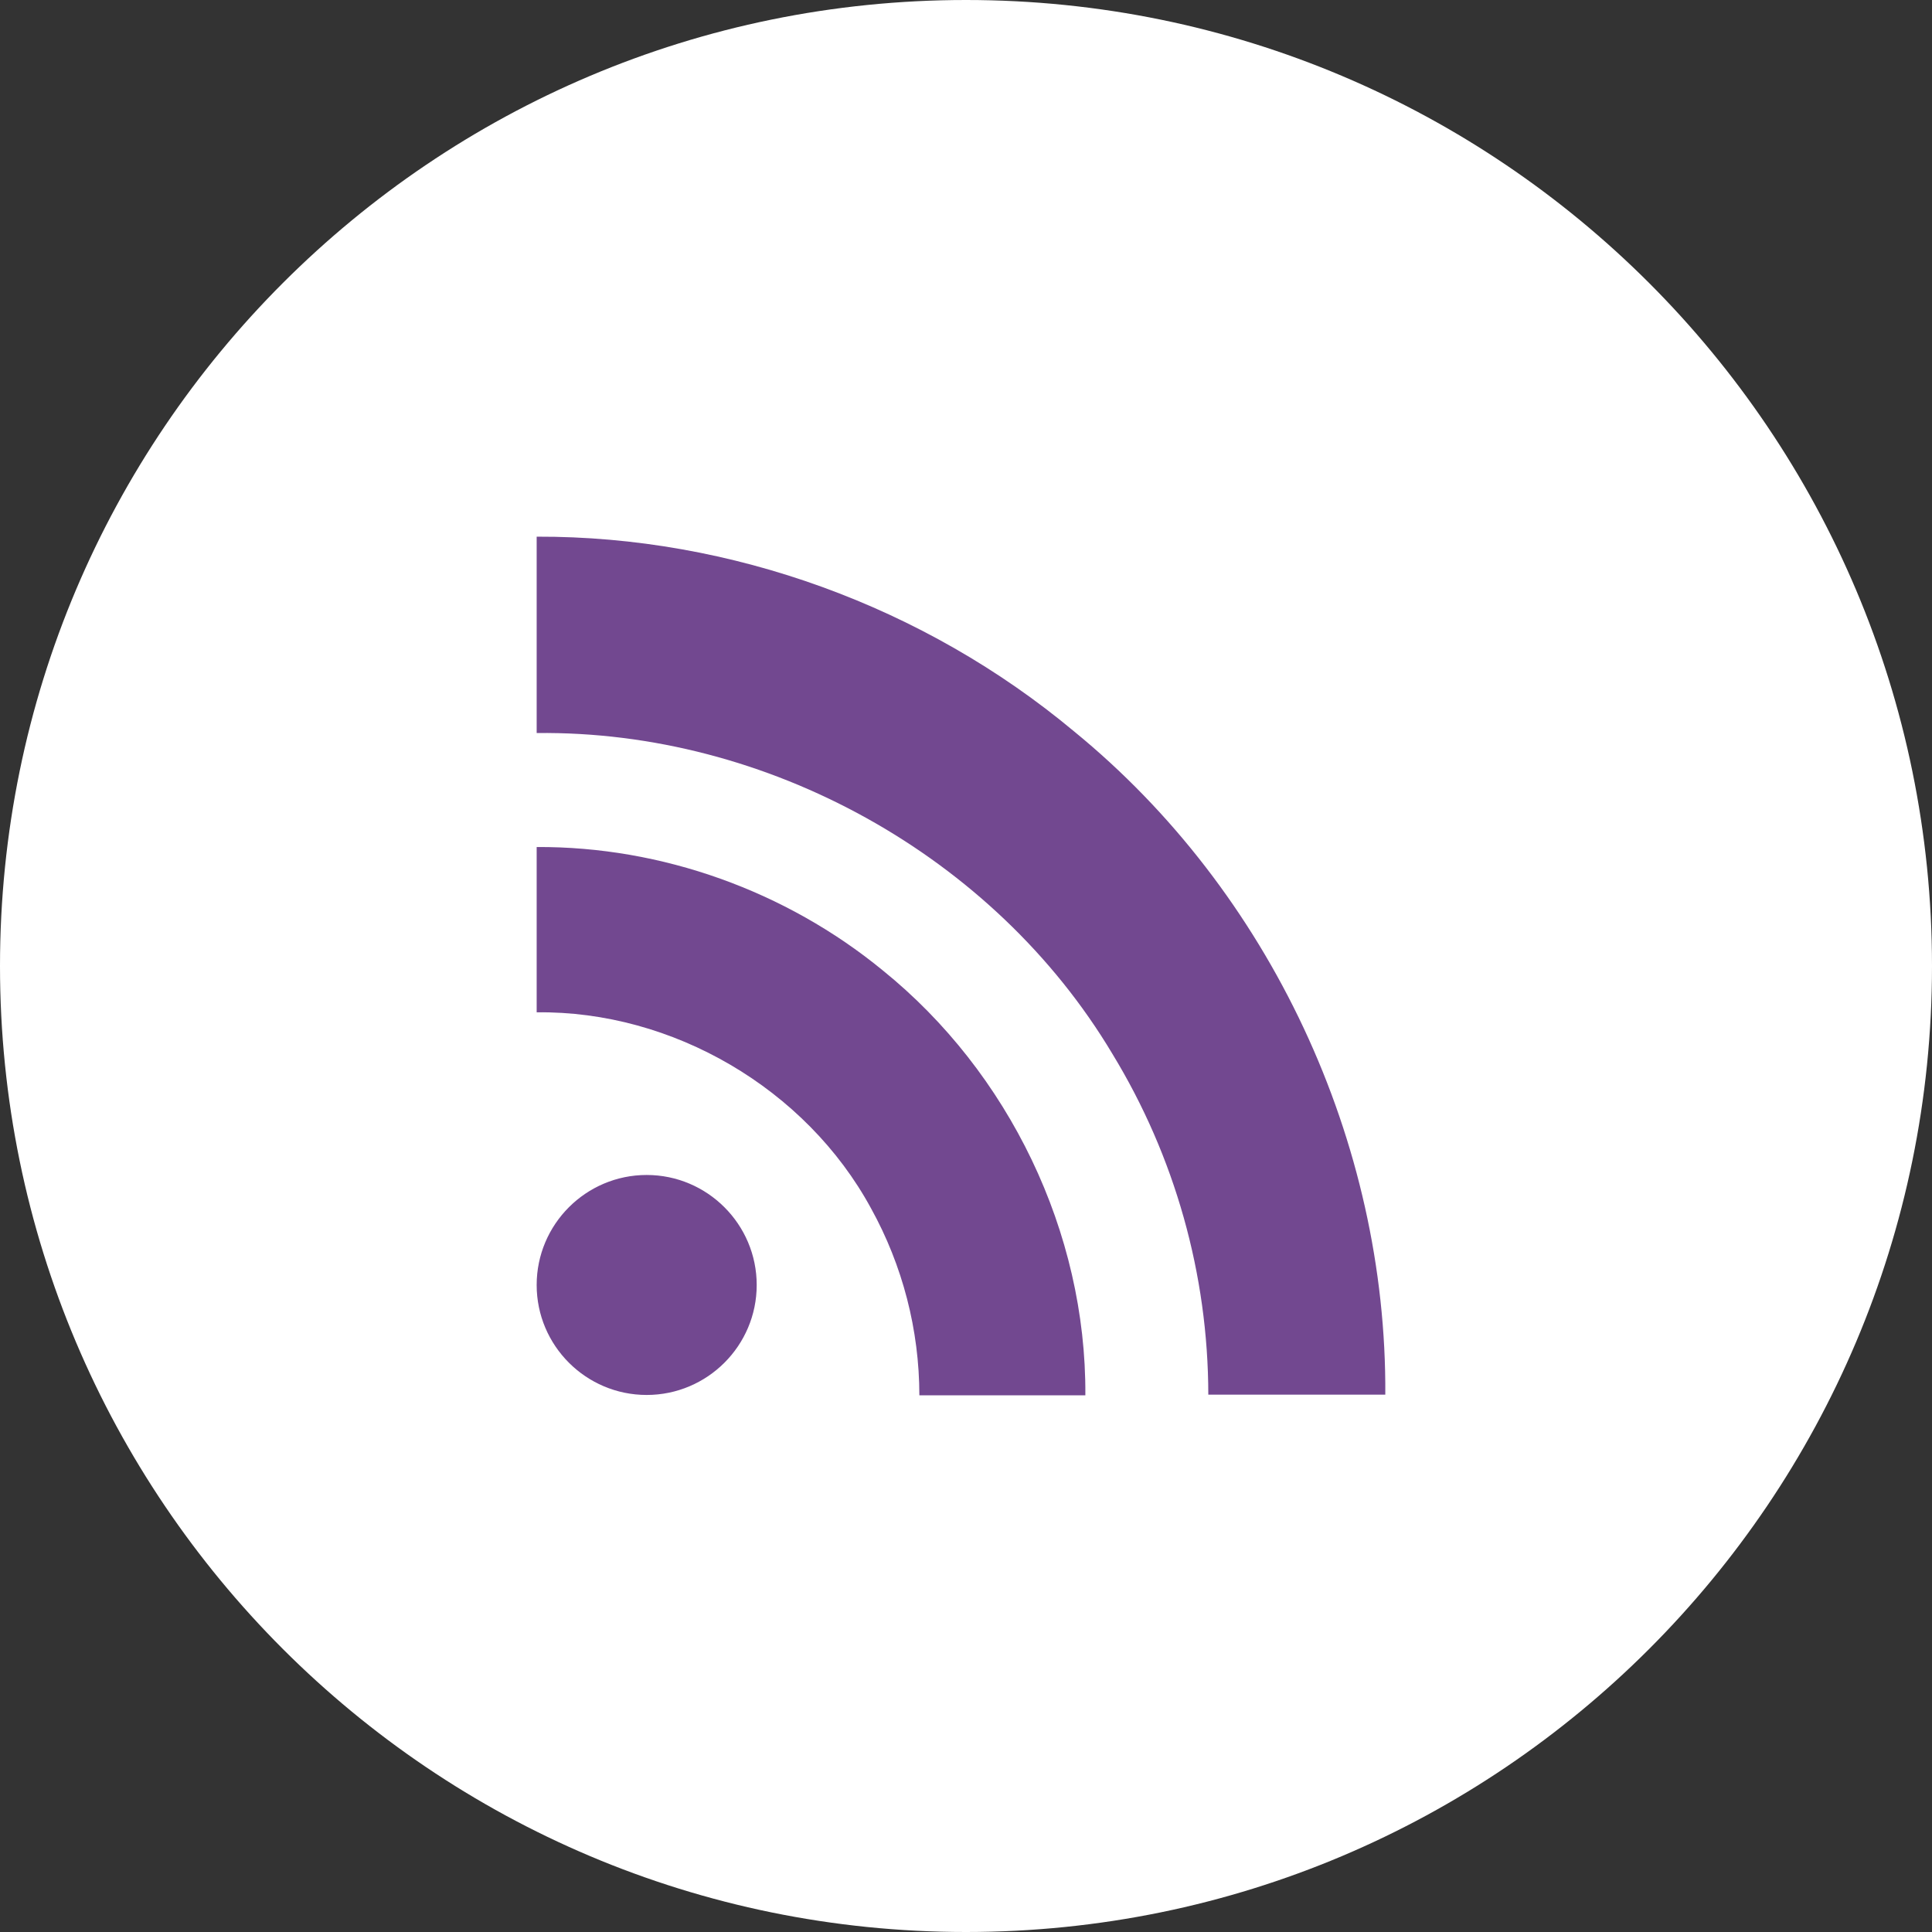
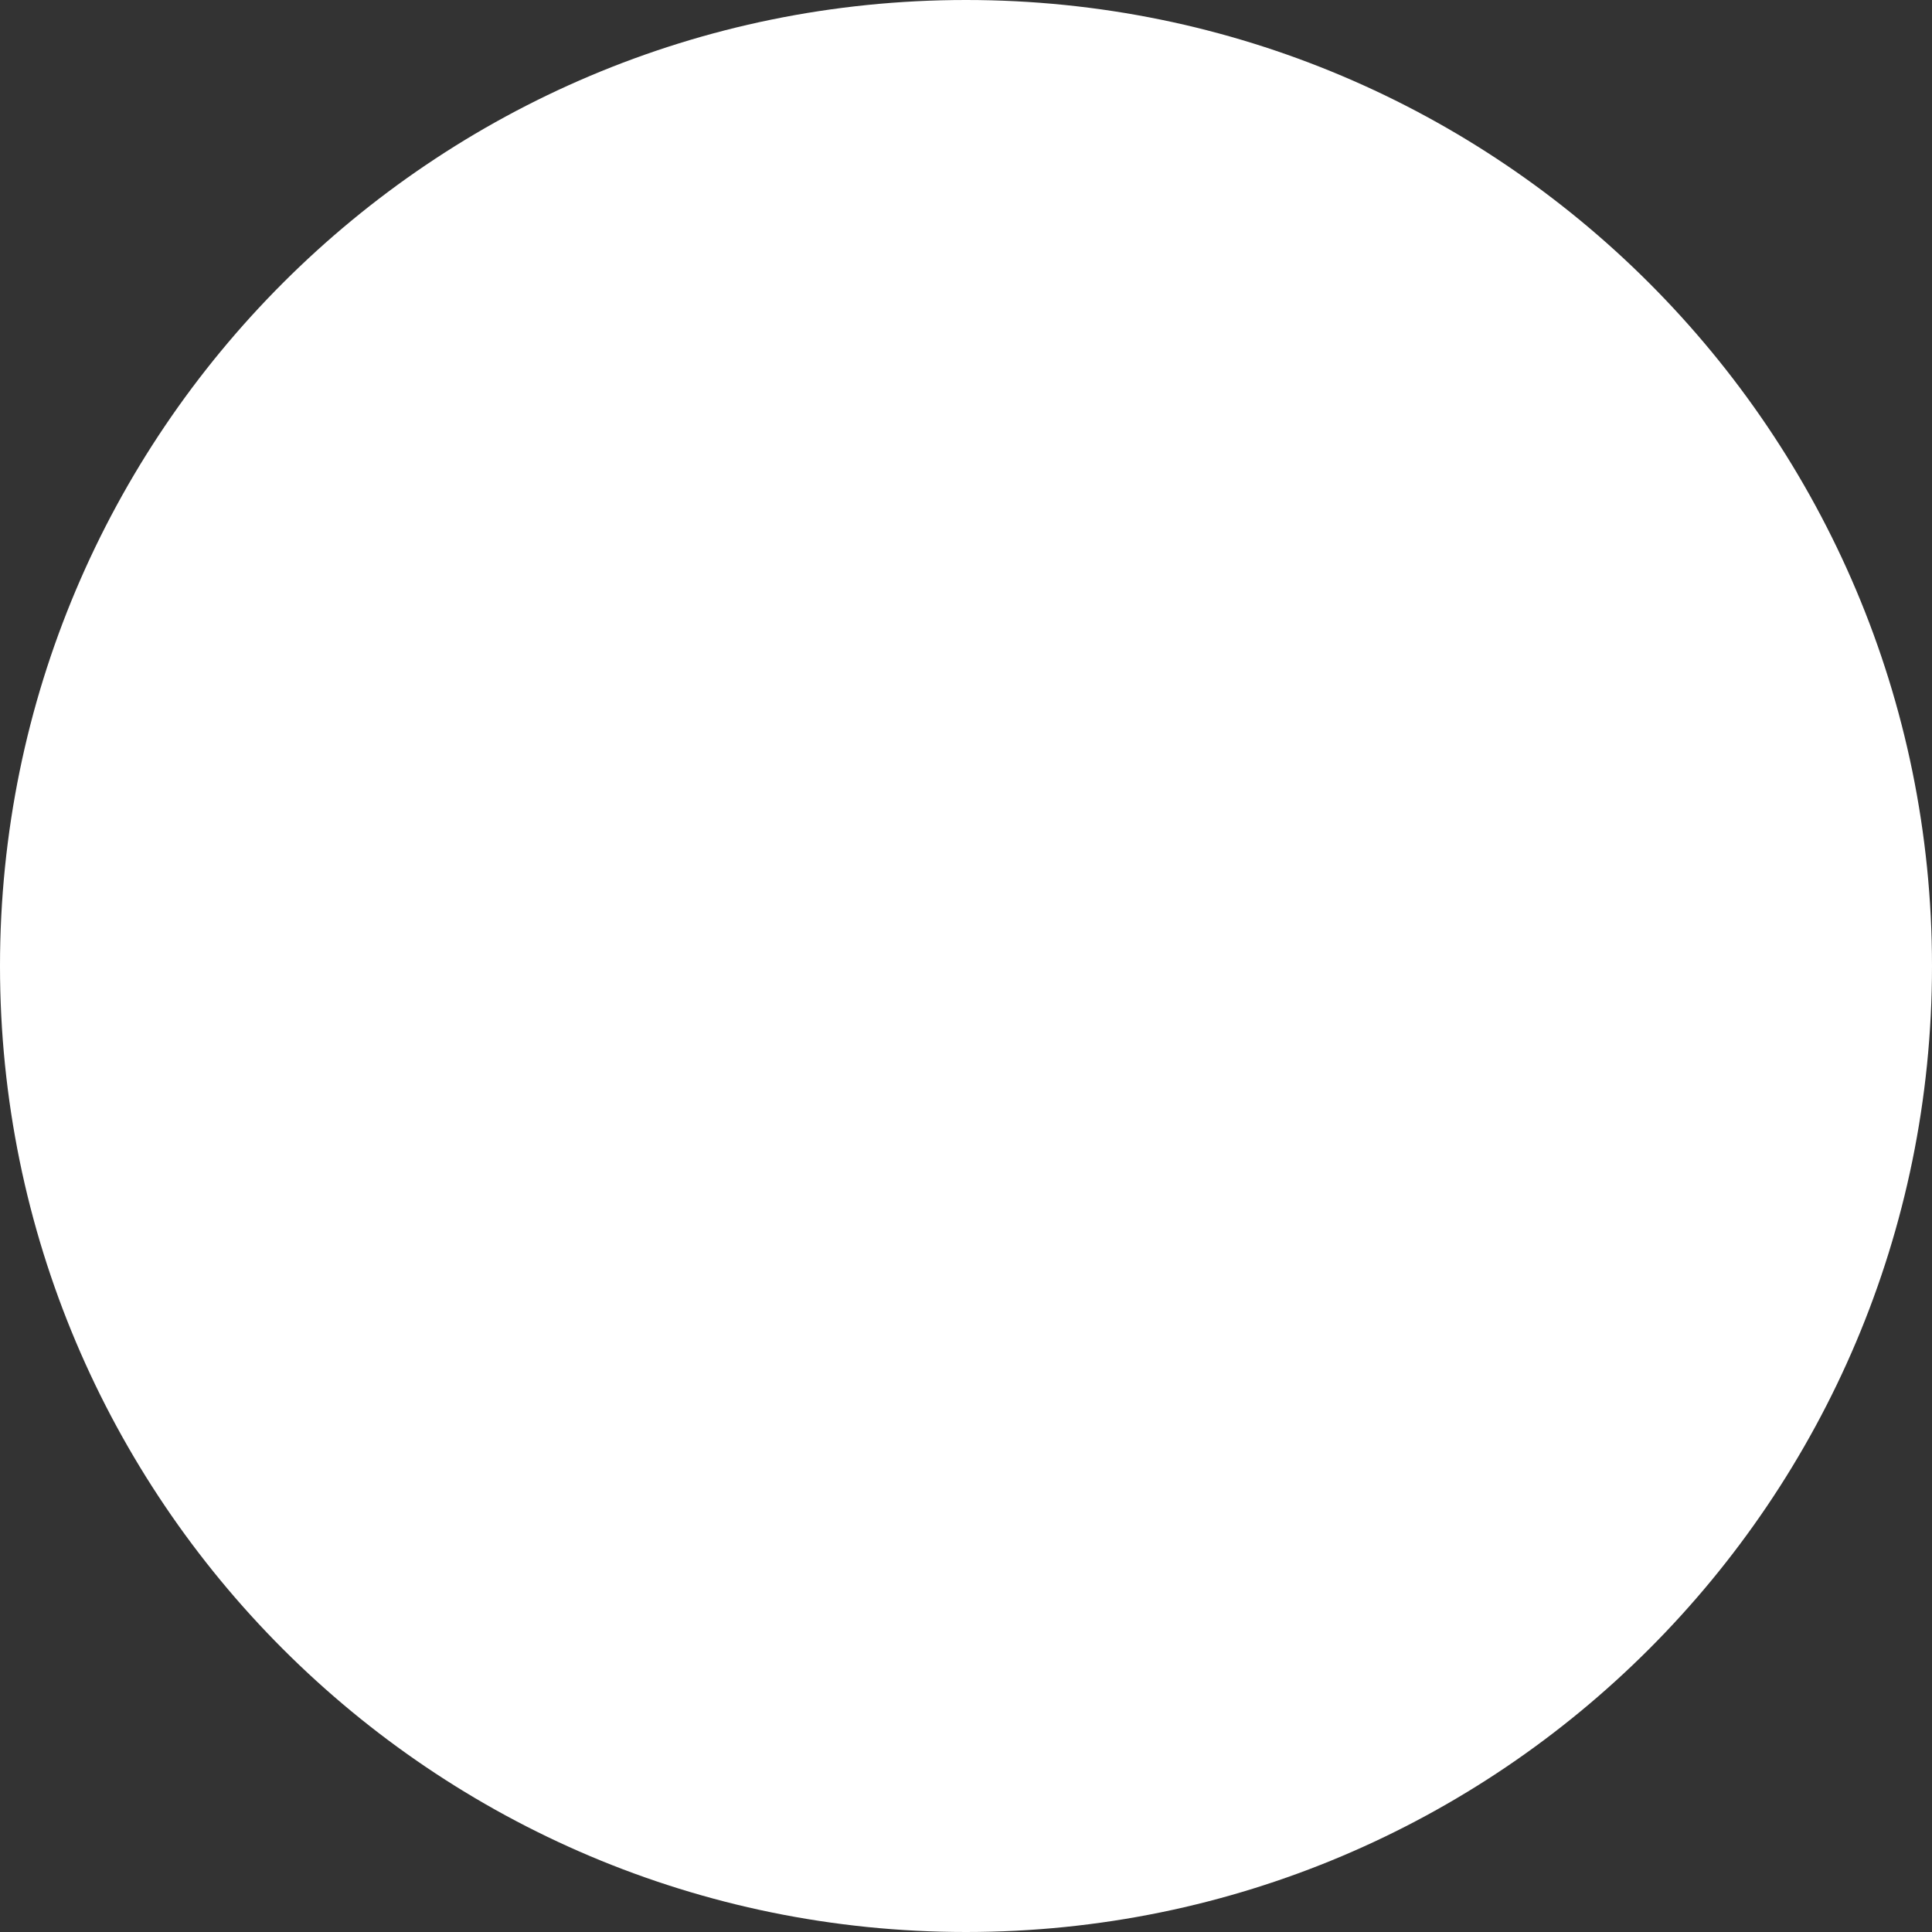
<svg xmlns="http://www.w3.org/2000/svg" width="36" height="36" viewBox="0 0 36 36" fill="none">
  <rect x="0" y="0" width="36" height="36" fill="#333333" stroke="none" />
  <path d="M0 18C0 8.059 8.059 0 18 0C27.941 0 36 8.059 36 18C36 27.941 27.941 36 18 36C8.059 36 0 27.941 0 18Z" fill="white" />
-   <path fill-rule="evenodd" clip-rule="evenodd" d="M25.813 25.994C25.845 21.279 23.665 16.609 20.012 13.627C17.23 11.305 13.627 9.988 10 10V13.659C14.292 13.609 18.522 15.944 20.726 19.634C21.893 21.548 22.512 23.746 22.515 25.987H25.813V25.994ZM14.1 23.944C14.1 25.074 13.18 25.993 12.05 25.993C10.919 25.993 10 25.074 10 23.944C10 22.813 10.919 21.894 12.05 21.894C13.18 21.894 14.1 22.814 14.1 23.944ZM16.448 18.081C18.801 19.981 20.242 22.963 20.224 25.994V26H17.131C17.13 24.781 16.82 23.582 16.23 22.515C15.019 20.286 12.534 18.832 10 18.863V15.783C12.33 15.77 14.646 16.603 16.448 18.081Z" fill="#724890" />
</svg>